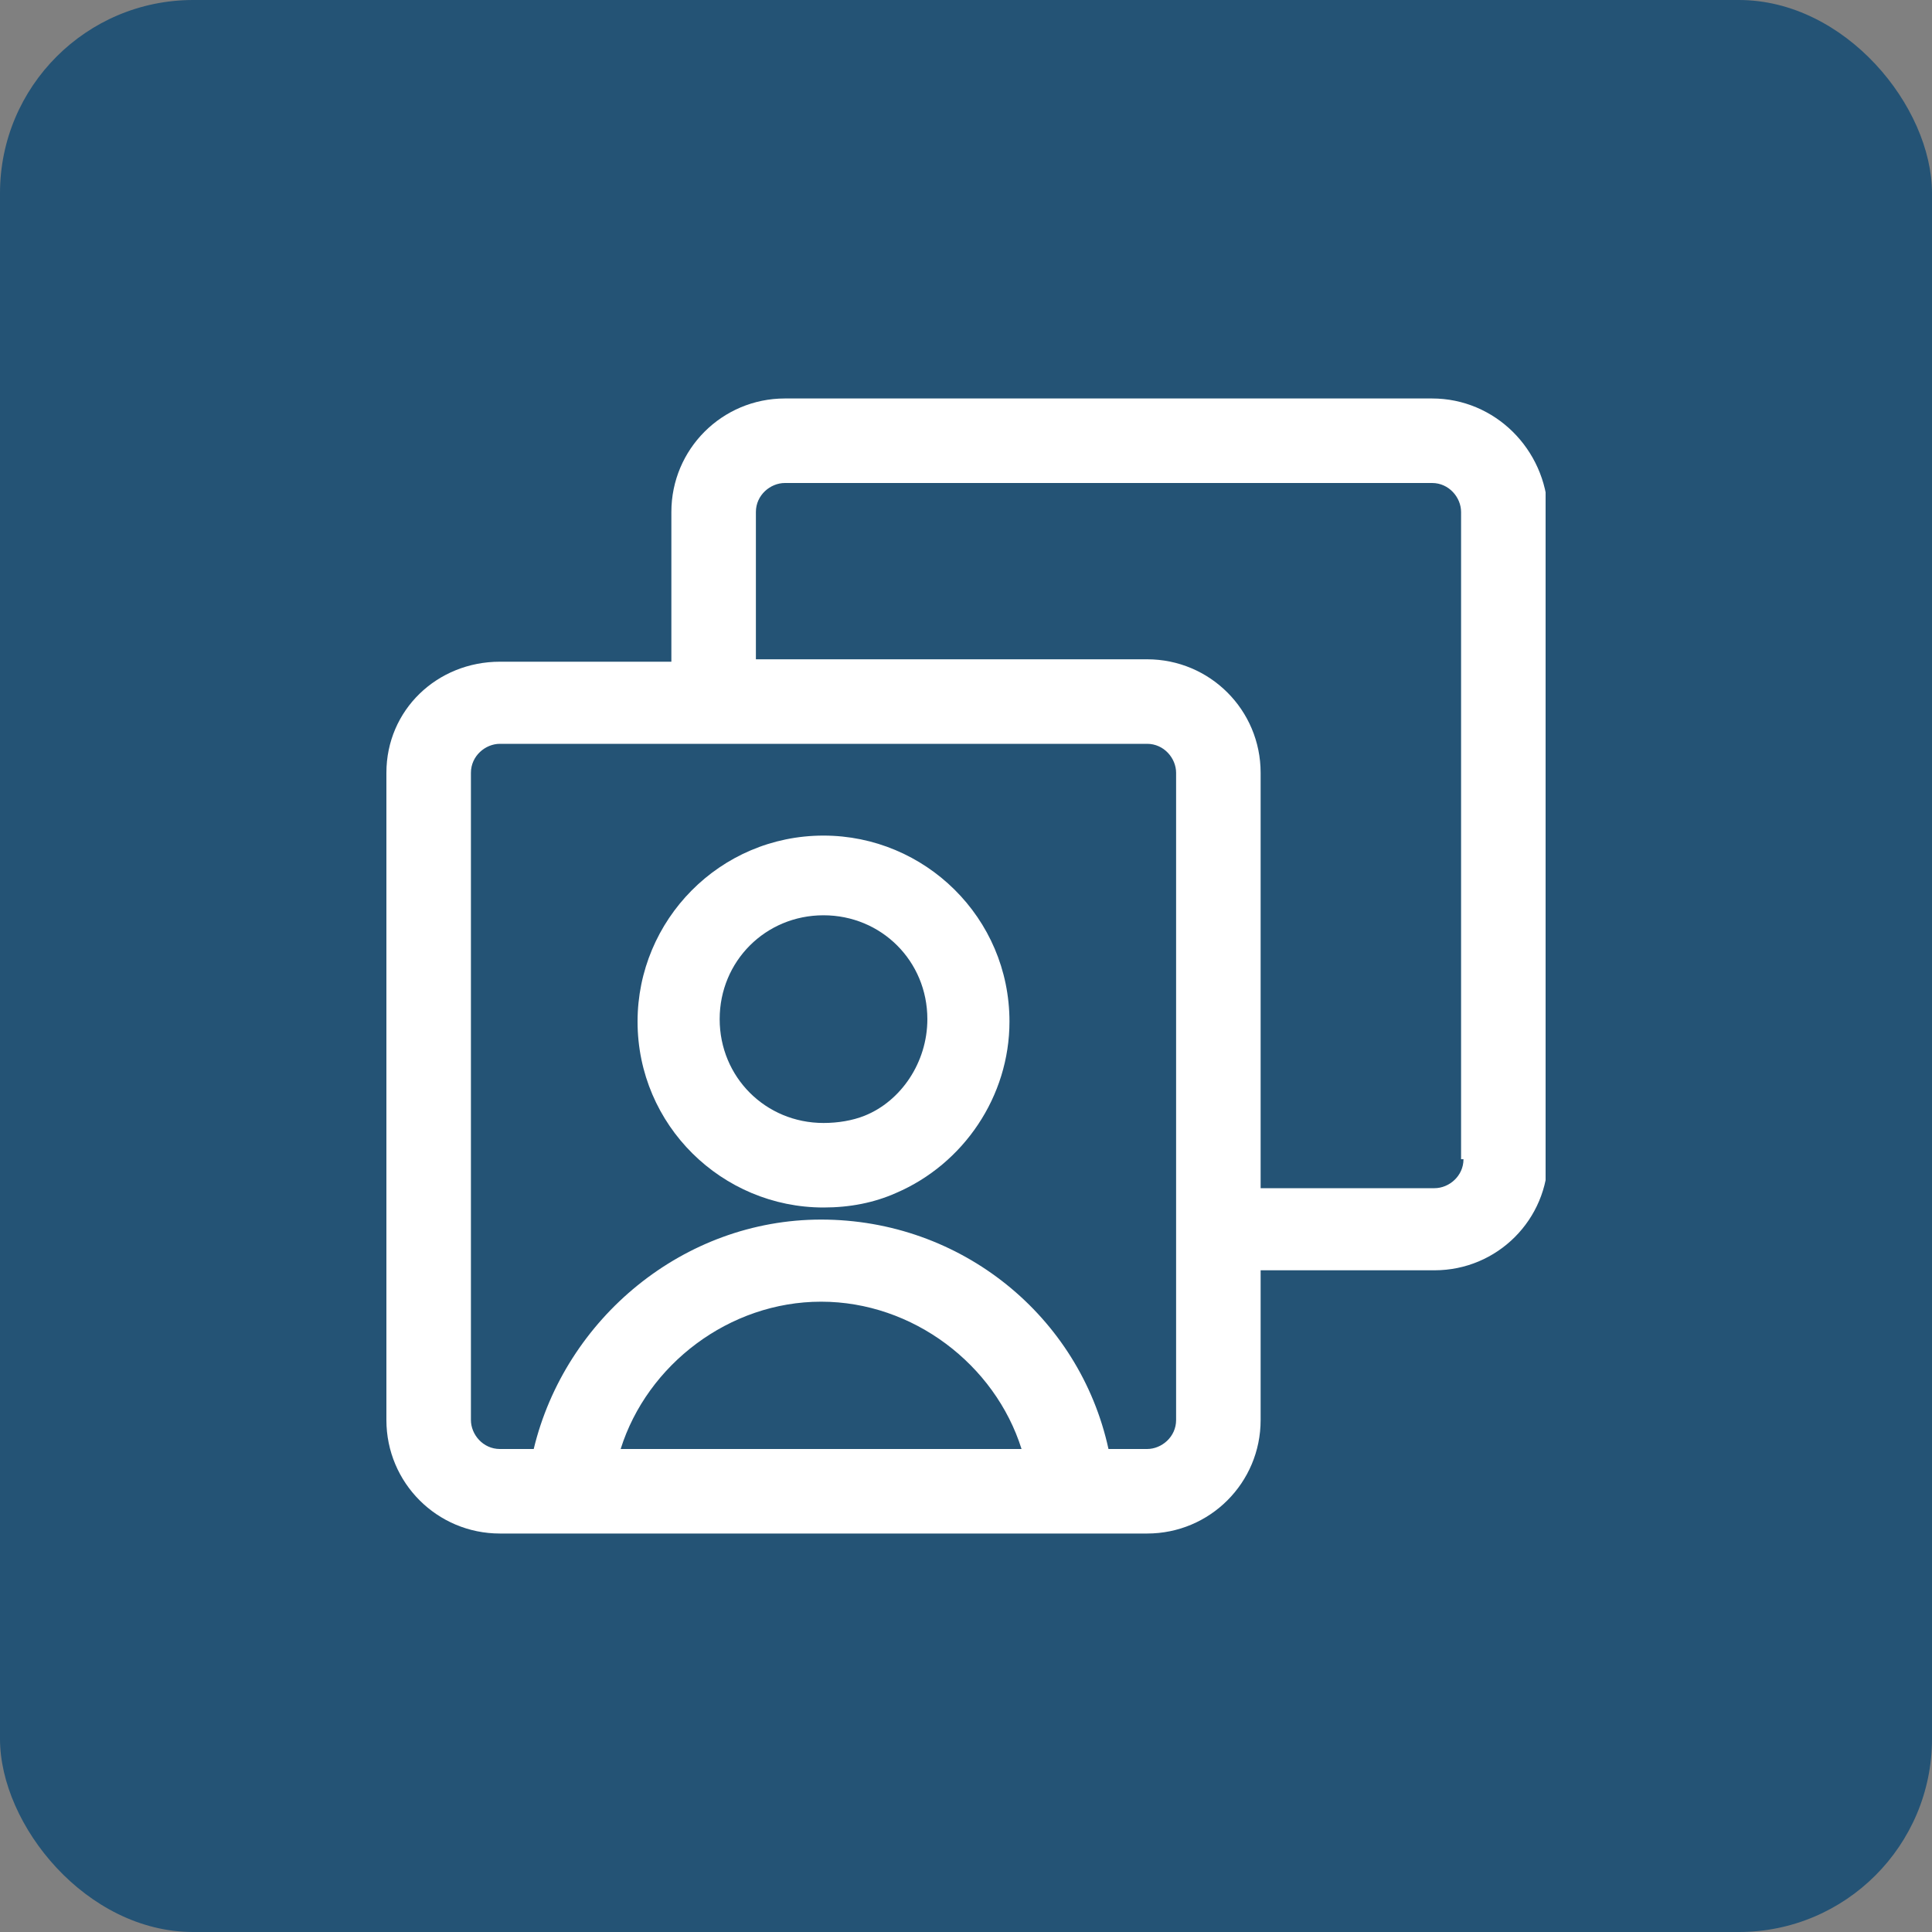
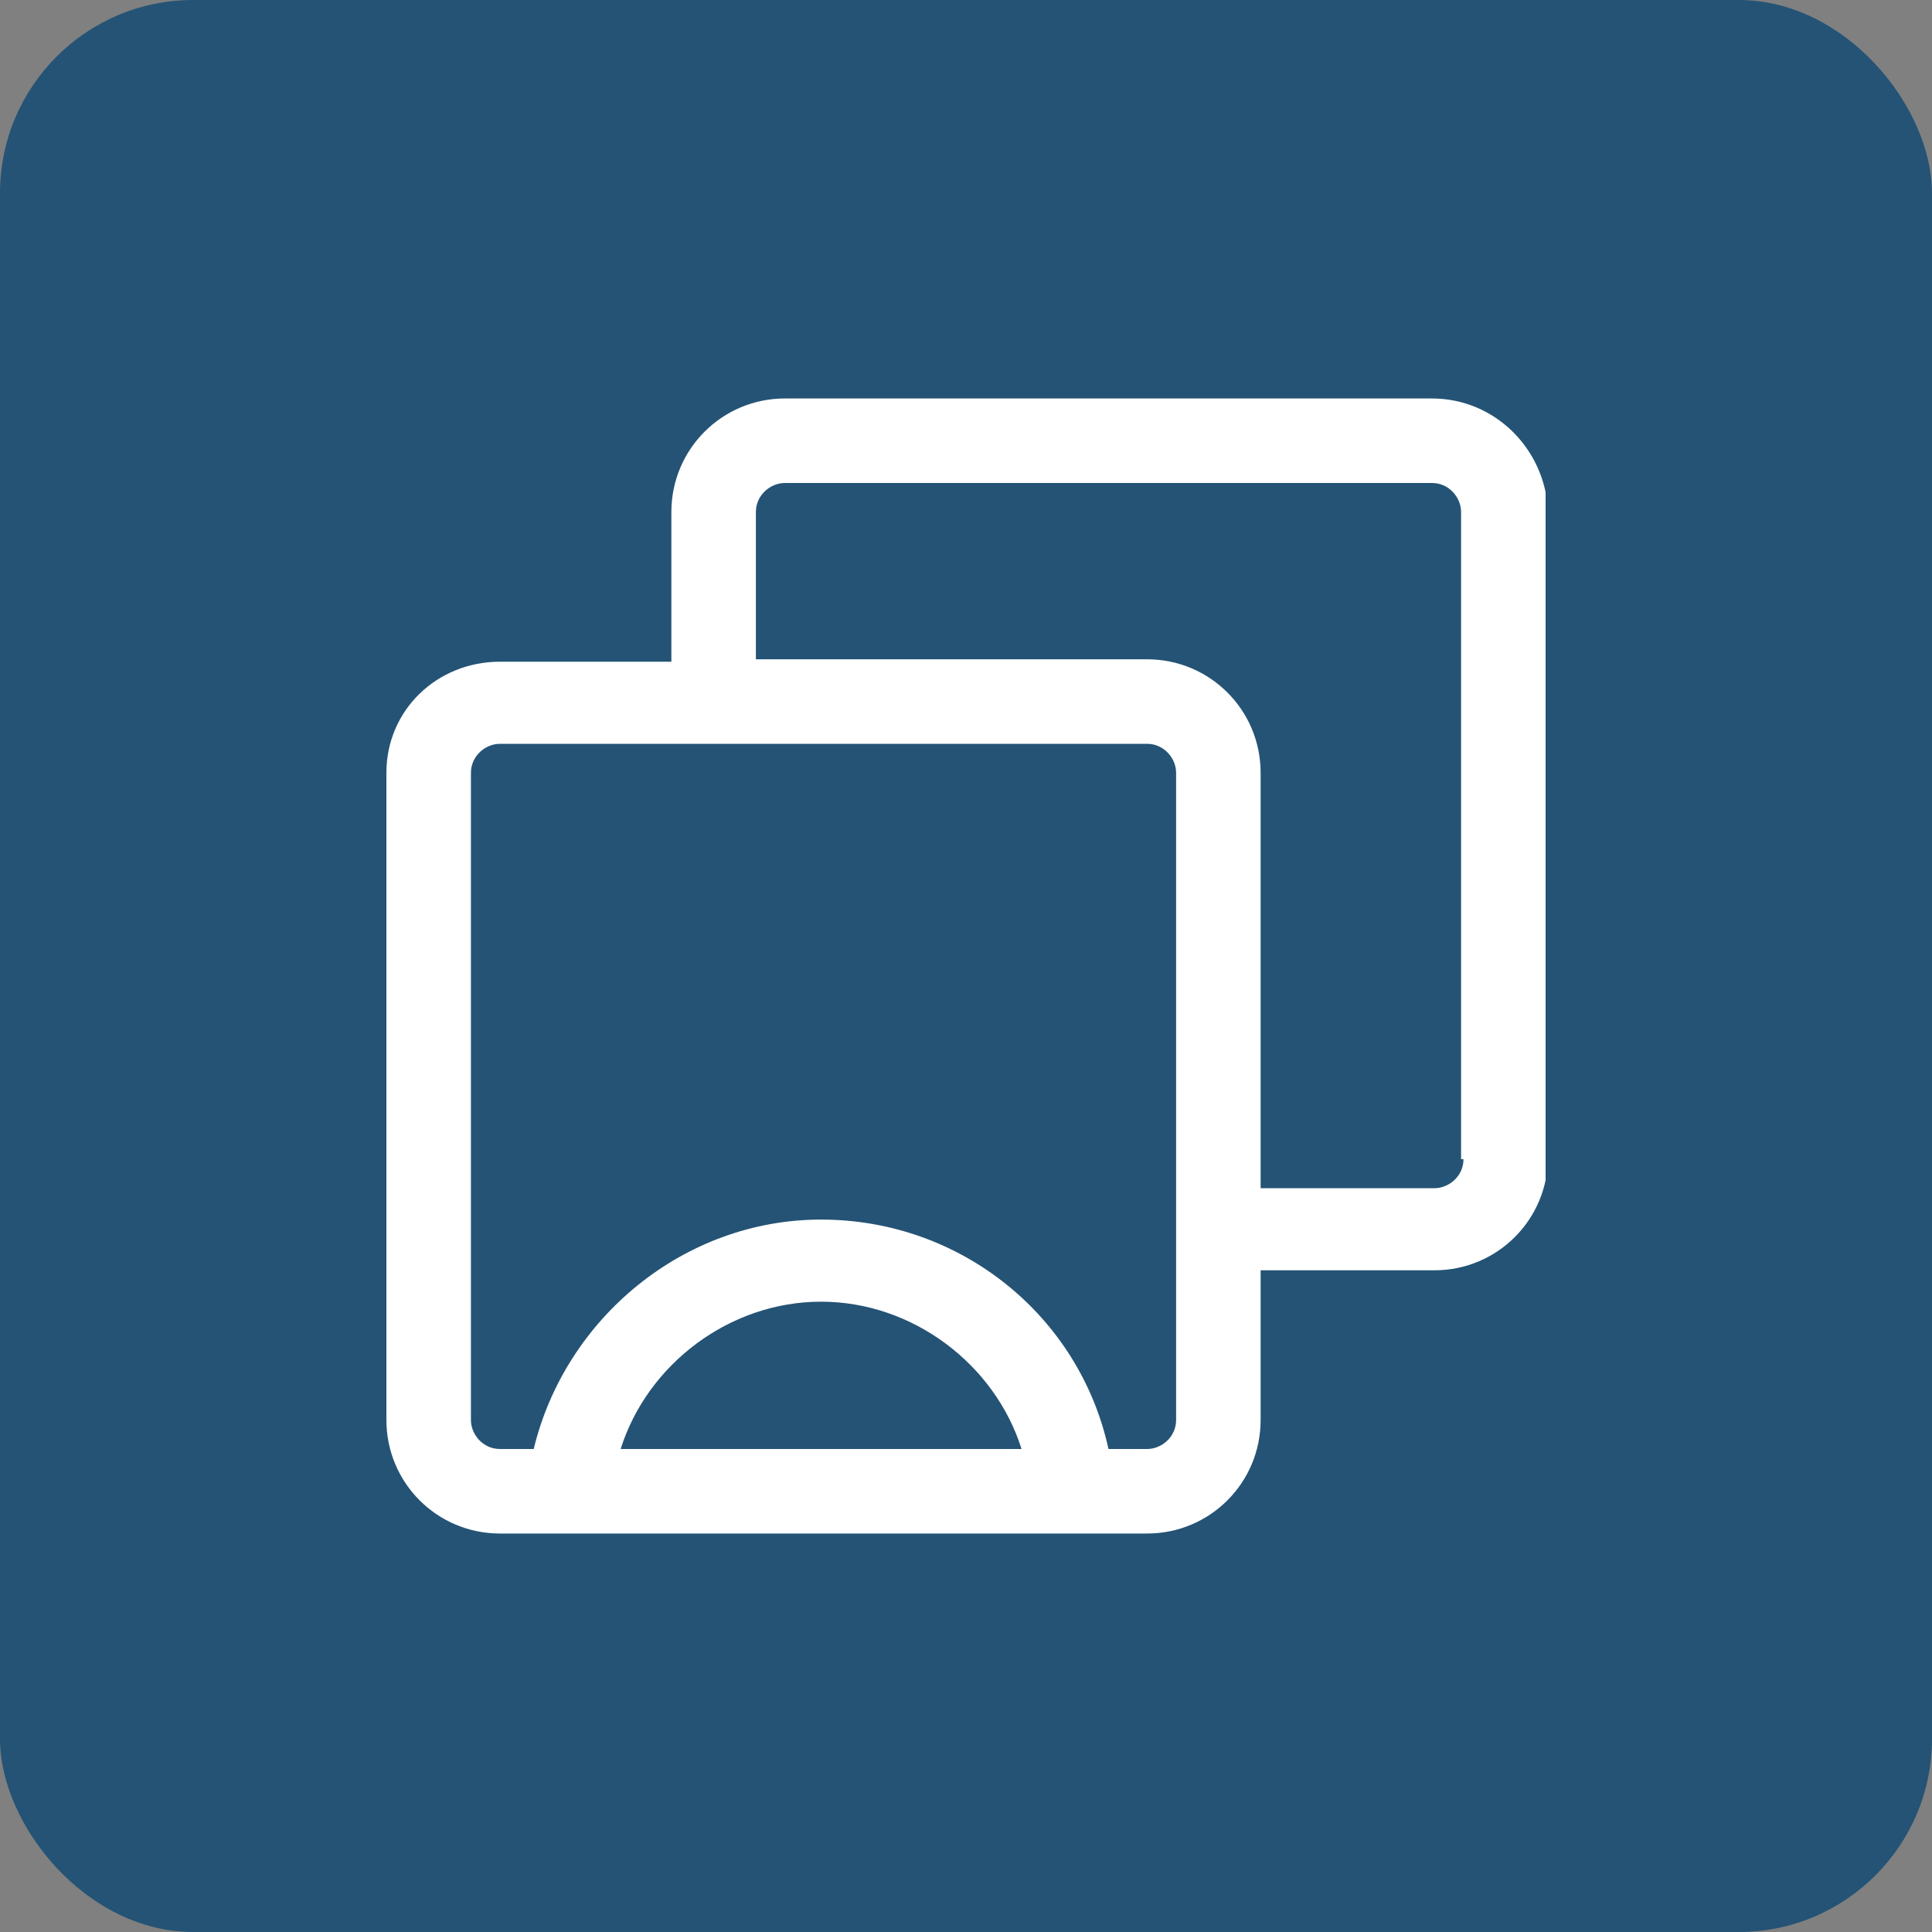
<svg xmlns="http://www.w3.org/2000/svg" width="80" height="80" viewBox="0 0 80 80" fill="none">
  <rect x="0" y="0" width="80" height="80" fill="#808080" stroke="none" />
  <rect width="80" height="80" rx="8" fill="#245375" />
  <g clip-path="url(#clip0_29_10418)">
    <path d="M59.3 16.5H32.5C29.9 16.5 27.8 18.6 27.8 21.2V27.4H20.7C18.1 27.4 16 29.4 16 32V58.8C16 61.4 18.1 63.5 20.7 63.5H47.5C50.1 63.5 52.2 61.4 52.2 58.8V52.6H59.4C62 52.6 64.1 50.5 64.1 47.9V21.2C64 18.6 61.9 16.5 59.3 16.5ZM25.7 60C26.8 56.5 30.2 53.9 34 53.9C37.8 53.9 41.2 56.5 42.3 60H25.7ZM48.7 58.8C48.7 59.5 48.1 60 47.5 60H45.9C44.7 54.5 39.8 50.5 34 50.5C28.3 50.5 23.4 54.6 22.1 60H20.7C20 60 19.5 59.4 19.5 58.8V32C19.5 31.3 20.1 30.8 20.7 30.8H47.5C48.2 30.8 48.7 31.4 48.7 32V58.8ZM60.6 48C60.6 48.7 60 49.2 59.4 49.2H52.2V32C52.2 29.4 50.1 27.3 47.5 27.3H31.3V21.2C31.3 20.5 31.9 20 32.5 20H59.3C60 20 60.5 20.6 60.5 21.2V48H60.6Z" fill="white" />
-     <path d="M34.1 34.6C29.8 34.6 26.4 38.1 26.4 42.3C26.4 46.6 29.9 50 34.1 50C35.2 50 36.2 49.8 37.1 49.4C39.9 48.2 41.8 45.4 41.8 42.3C41.8 38 38.3 34.6 34.1 34.6ZM35.8 46.2C35.3 46.4 34.7 46.5 34.1 46.5C31.7 46.5 29.8 44.6 29.8 42.2C29.8 39.8 31.7 37.9 34.1 37.9C36.5 37.9 38.4 39.8 38.4 42.2C38.4 44 37.3 45.6 35.8 46.2Z" fill="white" />
  </g>
  <defs>
    <clipPath id="clip0_29_10418">
      <rect width="48" height="48" fill="white" transform="translate(16 16)" />
    </clipPath>
  </defs>
</svg>